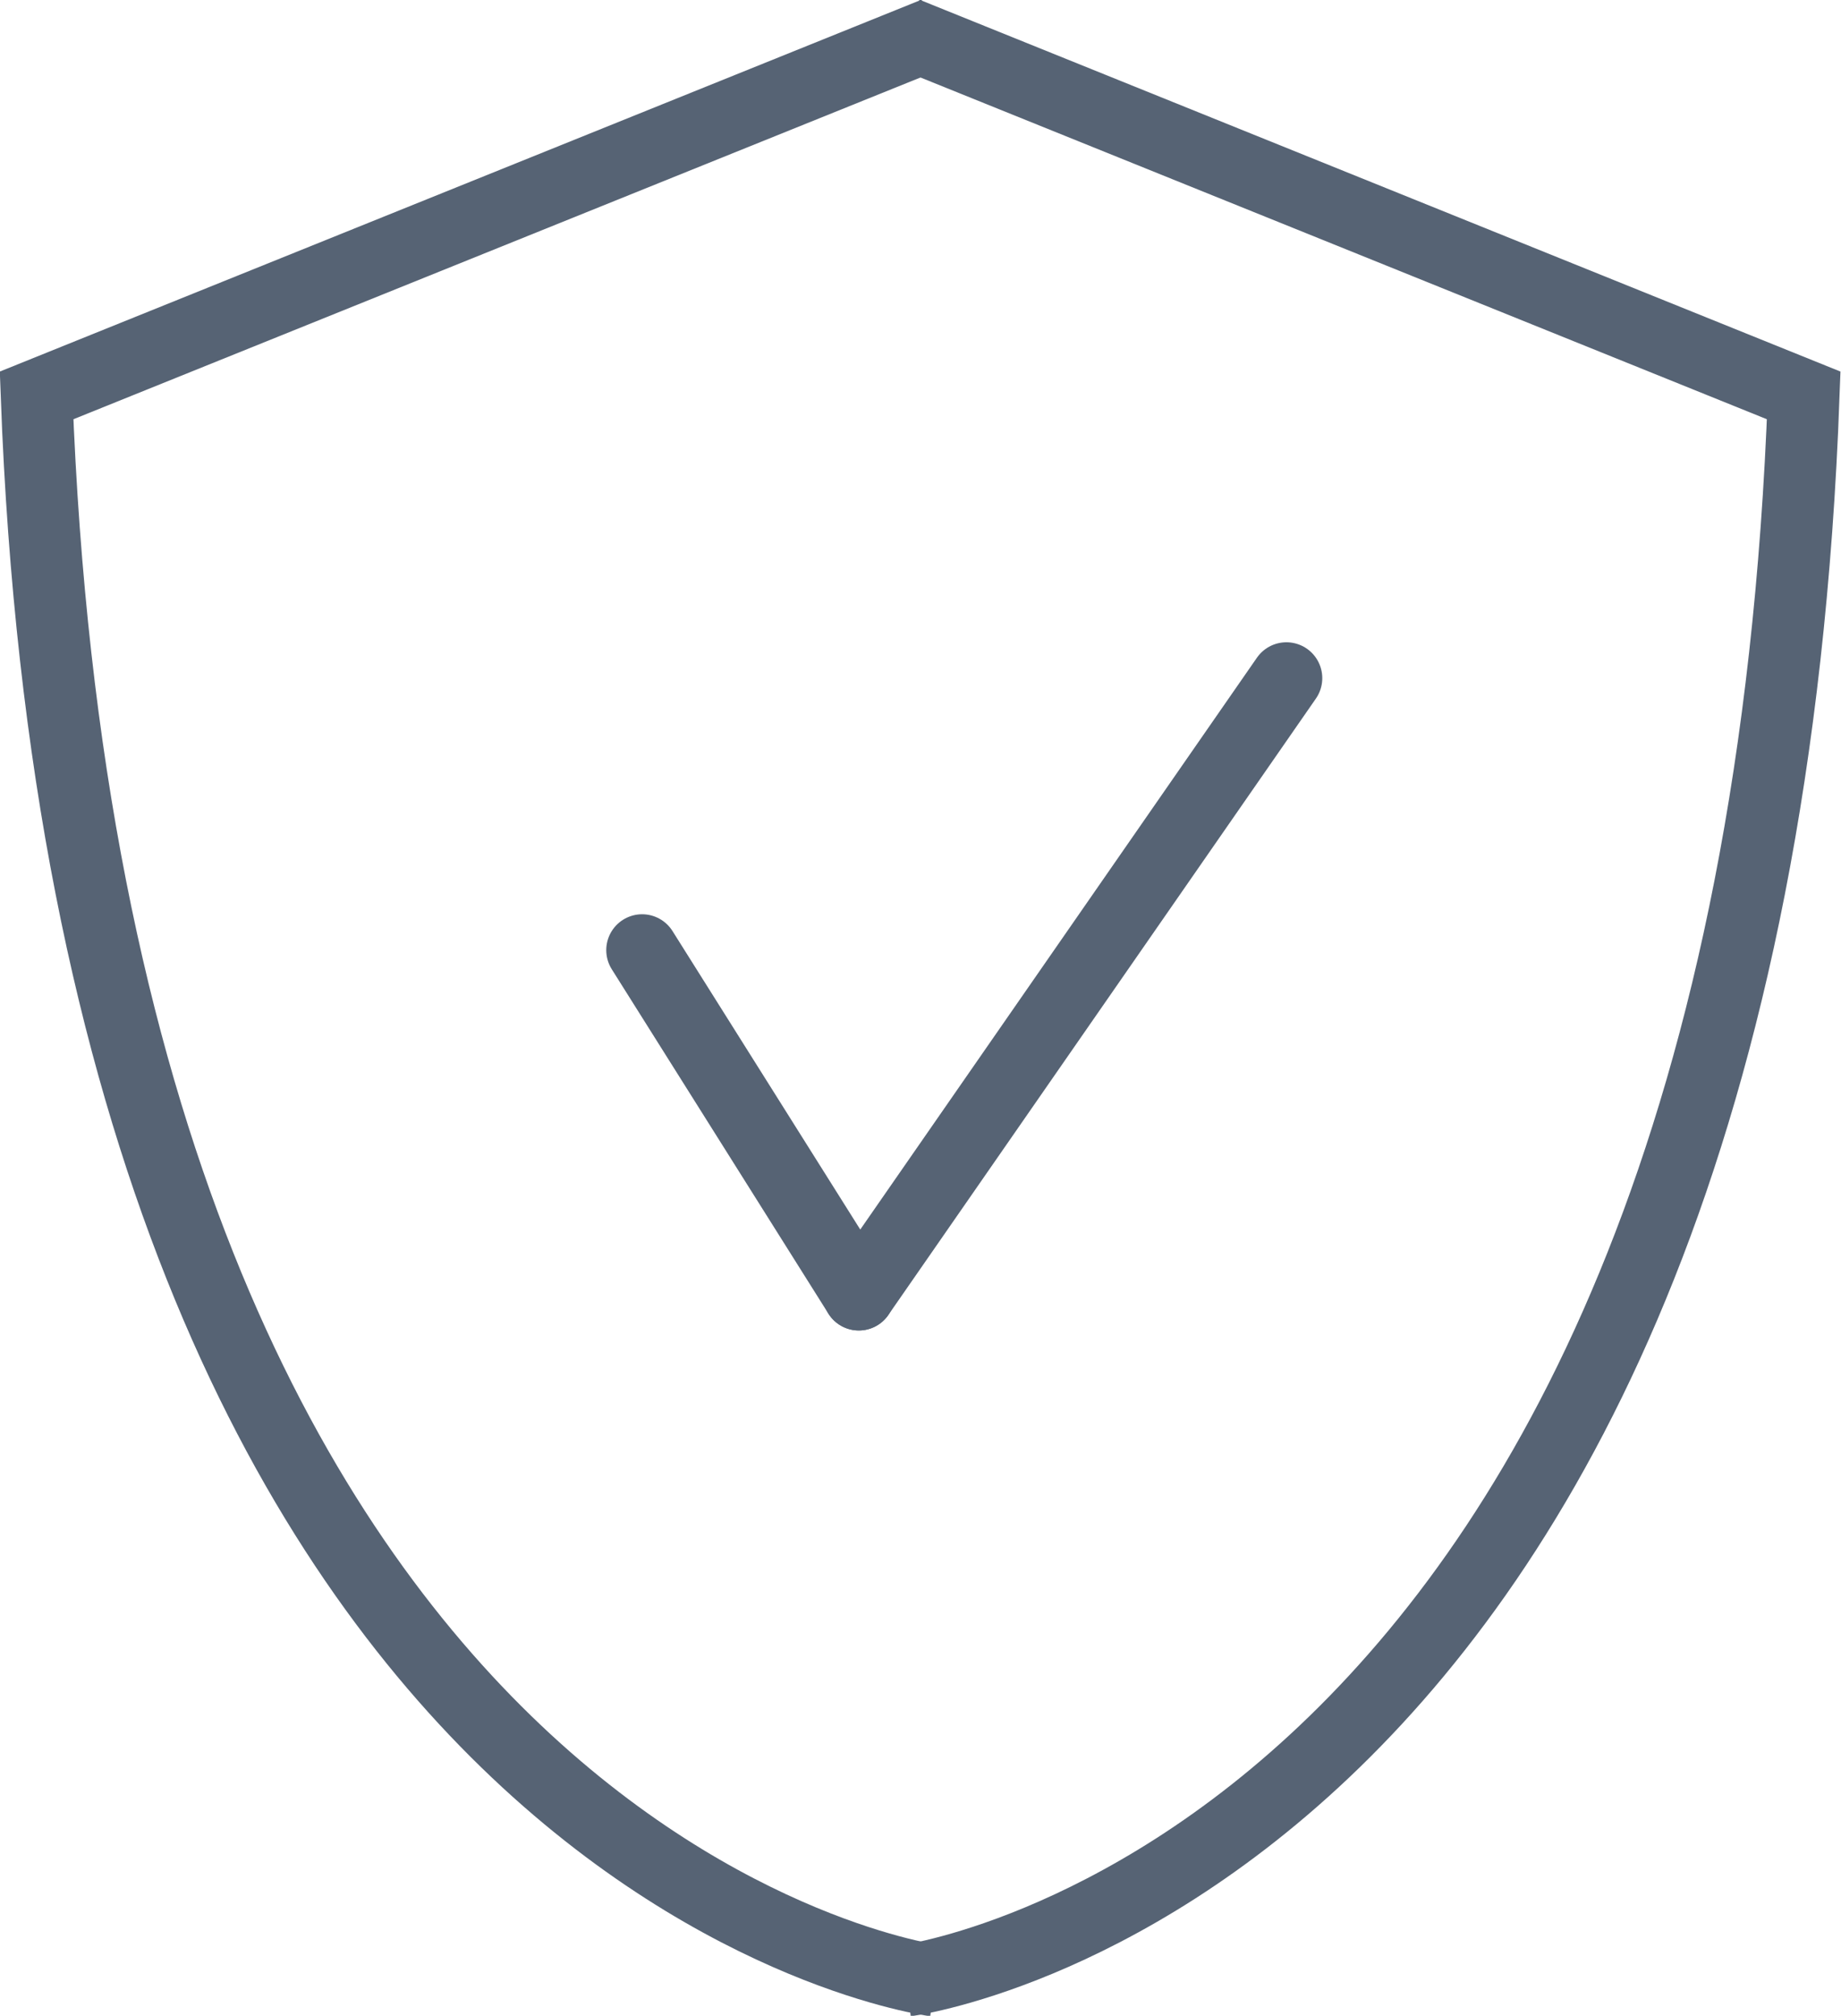
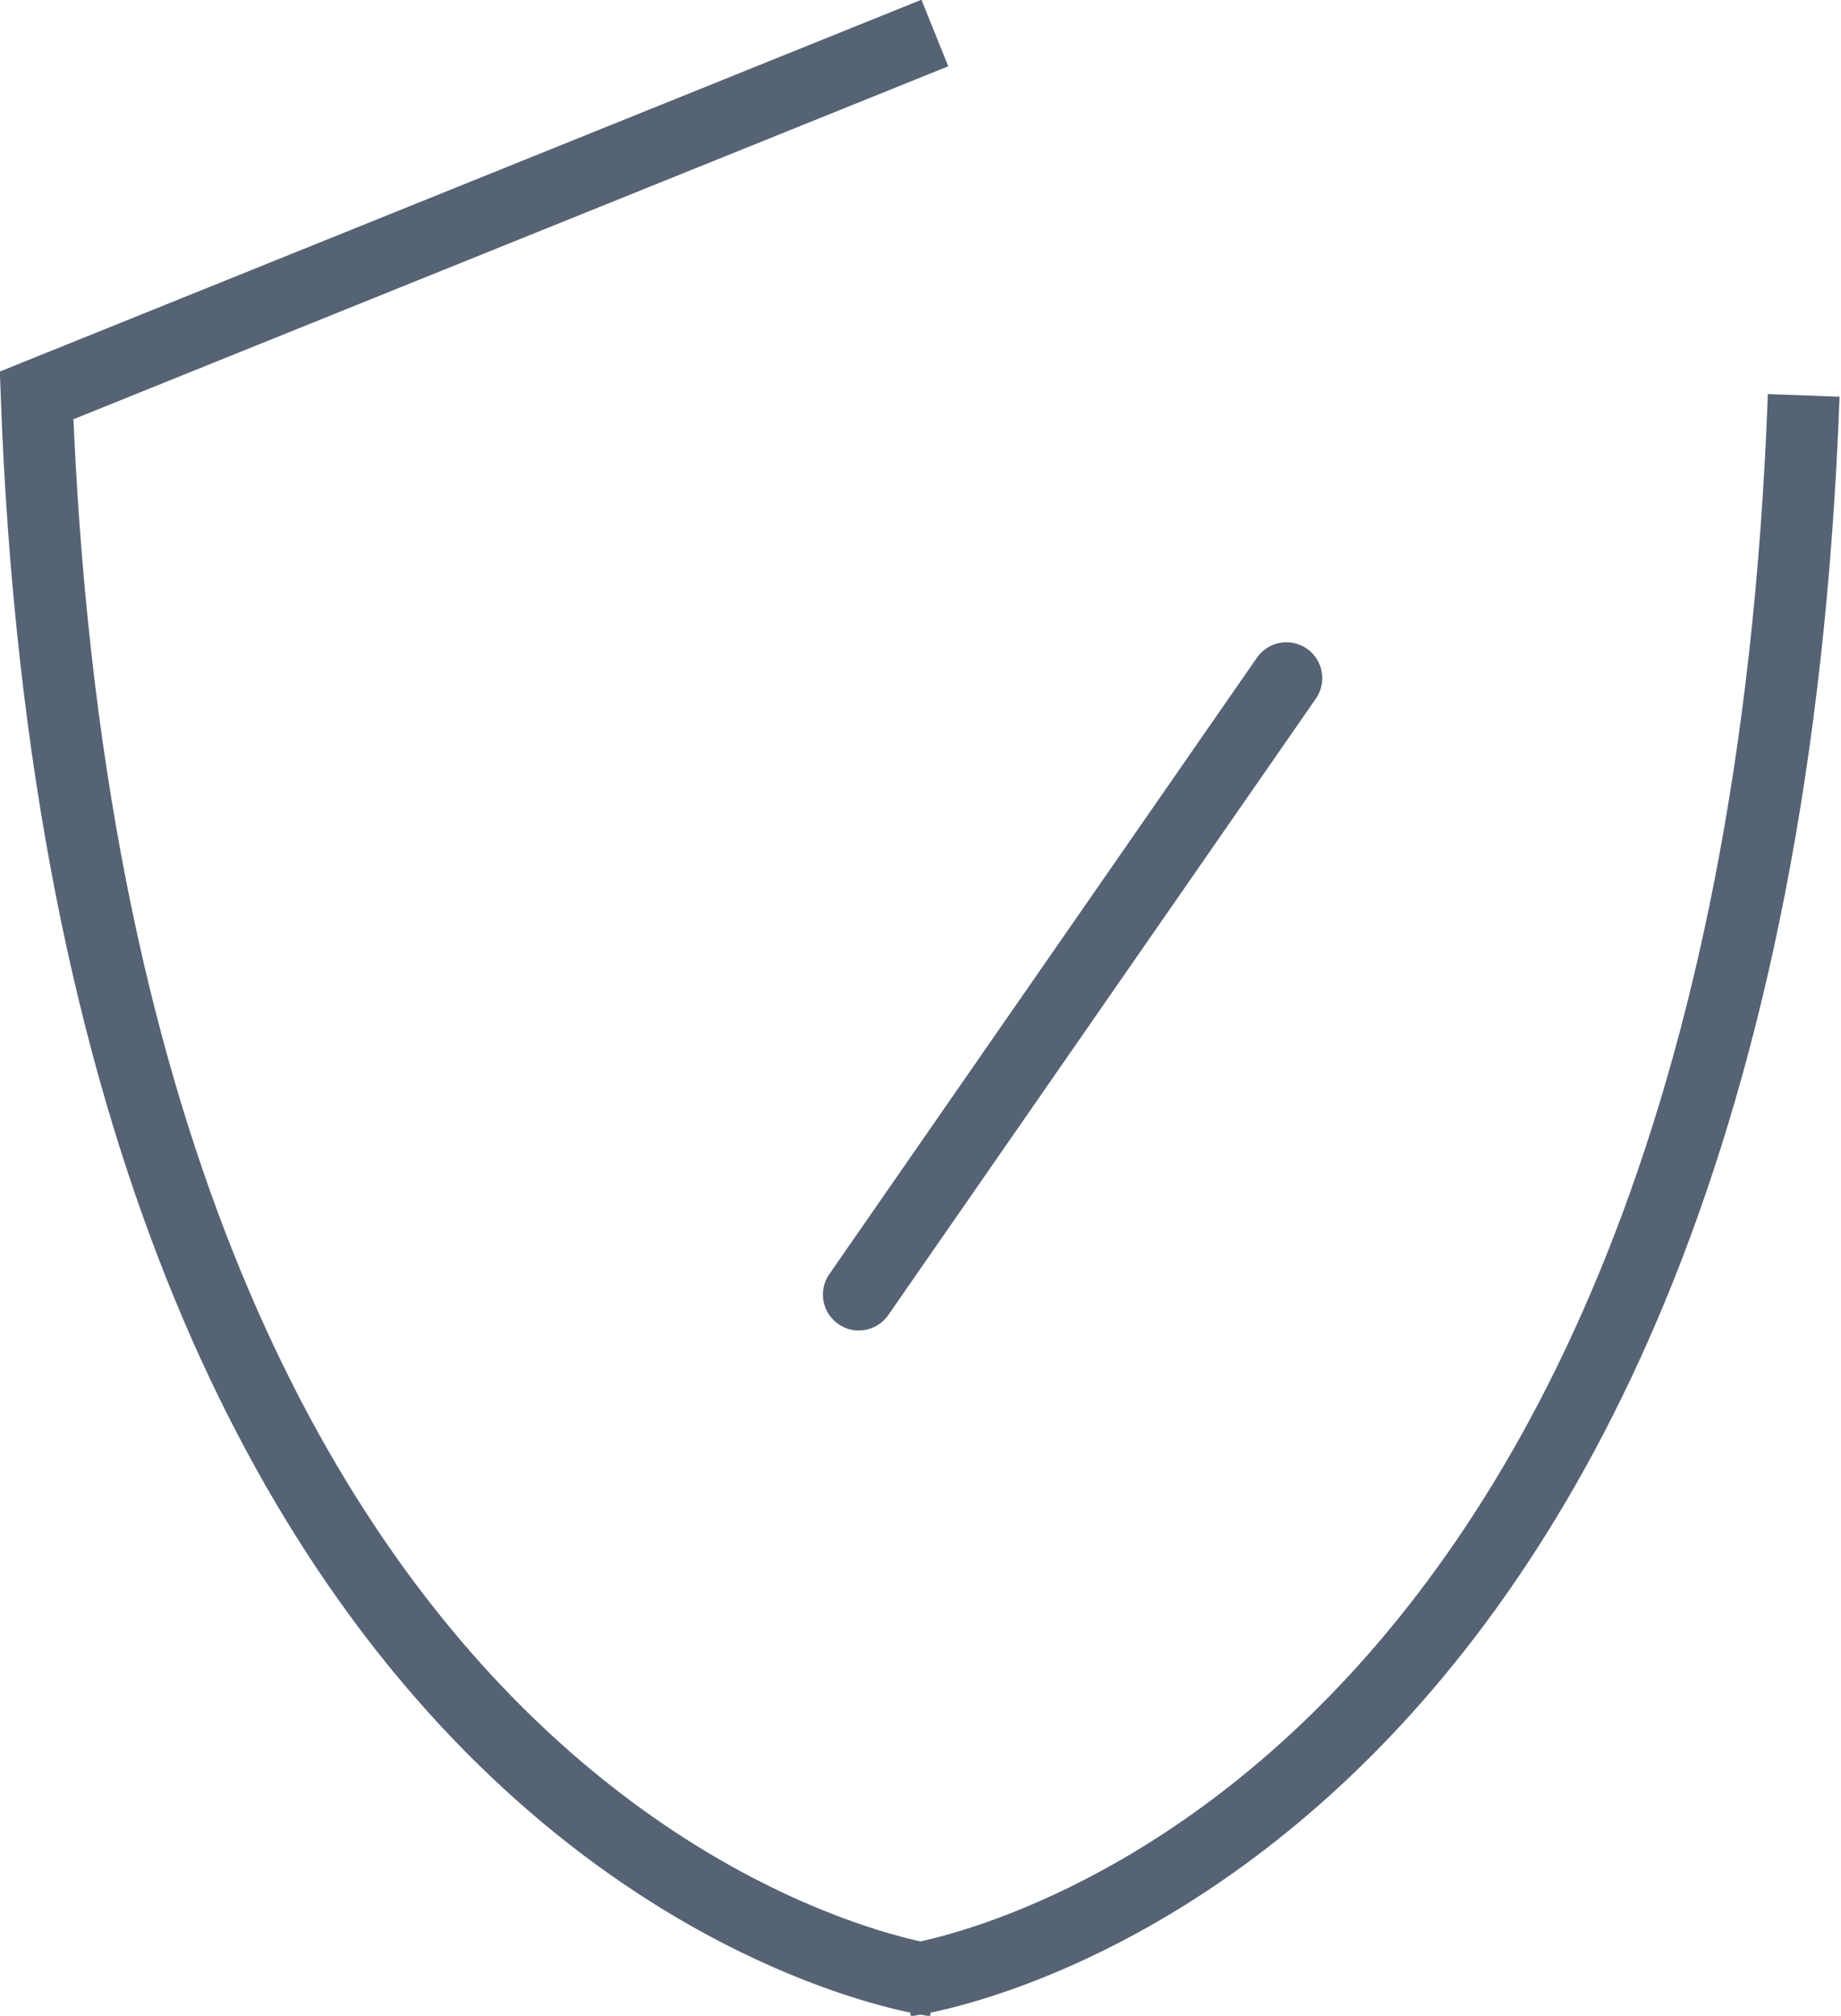
<svg xmlns="http://www.w3.org/2000/svg" id="Layer_2" data-name="Layer 2" viewBox="0 0 25.66 28.09">
  <defs>
    <style>
      .cls-1, .cls-2 {
        fill: none;
        stroke: #566374;
        stroke-miterlimit: 10;
      }

      .cls-2 {
        stroke-linecap: round;
      }
    </style>
  </defs>
  <g id="Layer_1-2" data-name="Layer 1">
    <g>
      <g>
-         <path class="cls-1" d="m12.63,27.6s11.76-1.52,12.51-22.09L12.63.46" />
+         <path class="cls-1" d="m12.63,27.6s11.76-1.52,12.51-22.09" />
        <path class="cls-1" d="m13.03,27.6S1.27,26.08.51,5.51L13.03.46" />
      </g>
-       <line class="cls-2" x1="8.95" y1="13.24" x2="11.97" y2="18.04" />
      <line class="cls-2" x1="11.97" y1="18.04" x2="17.93" y2="9.45" />
    </g>
  </g>
</svg>